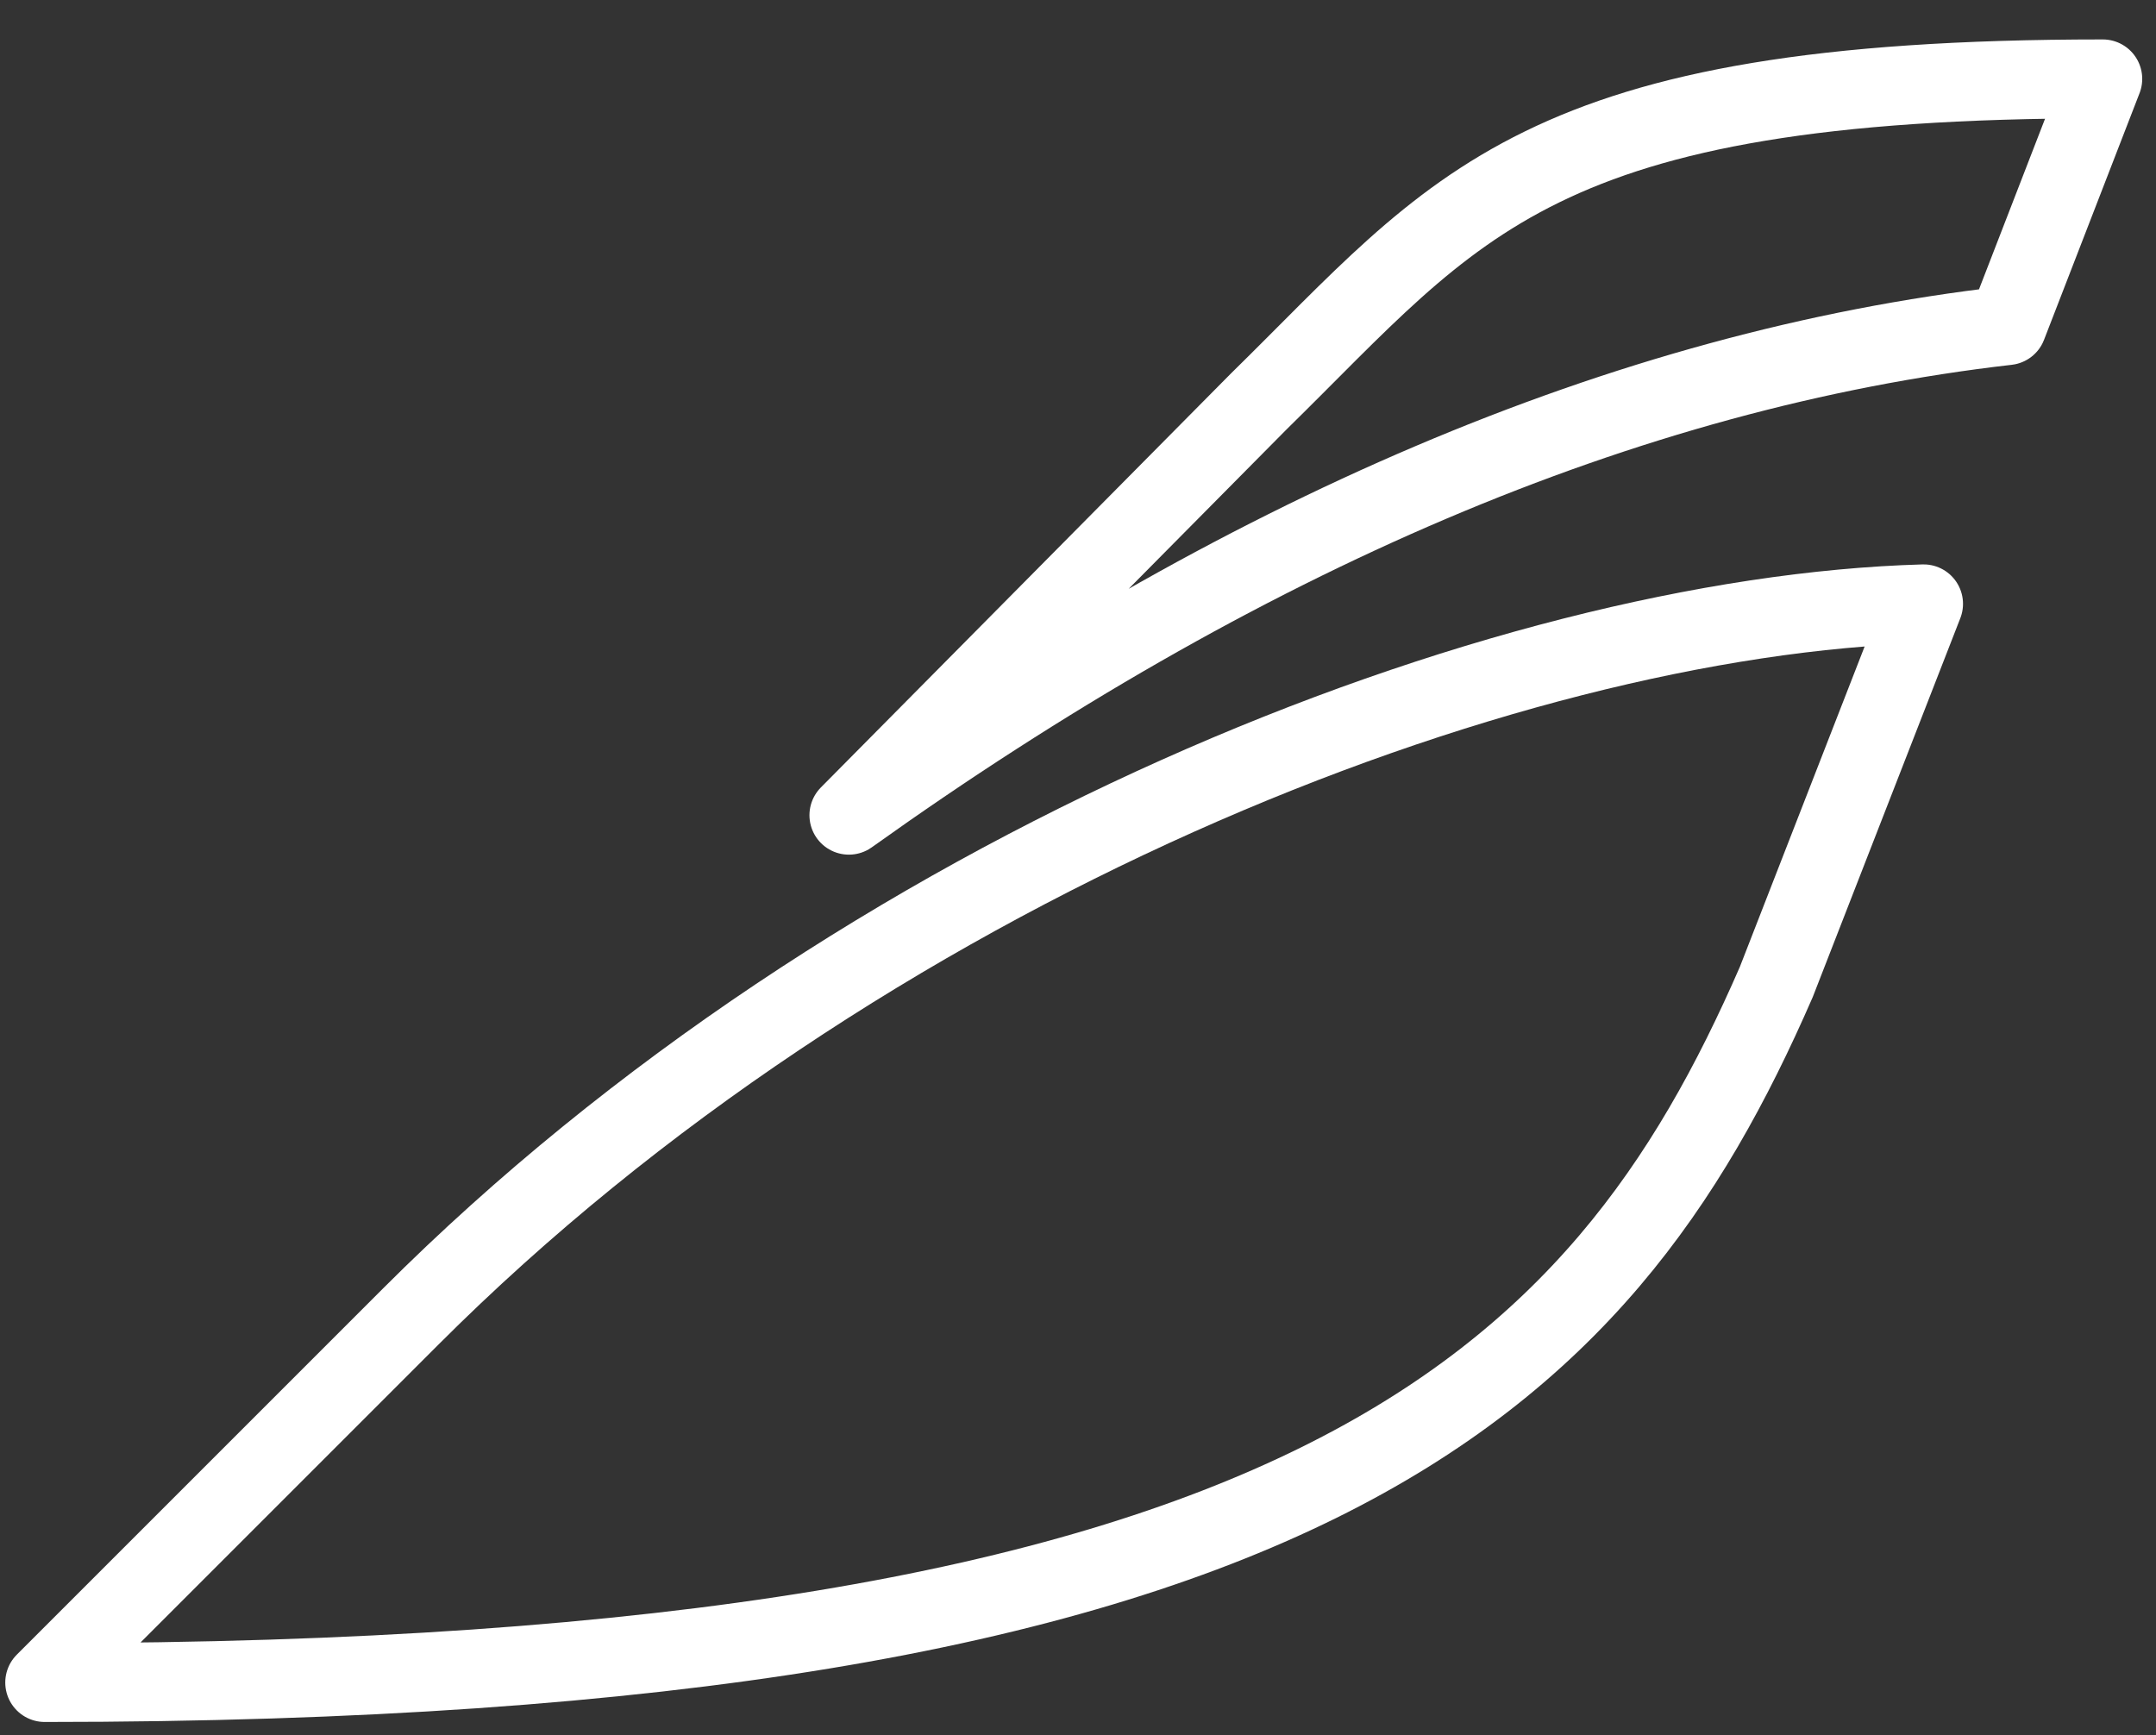
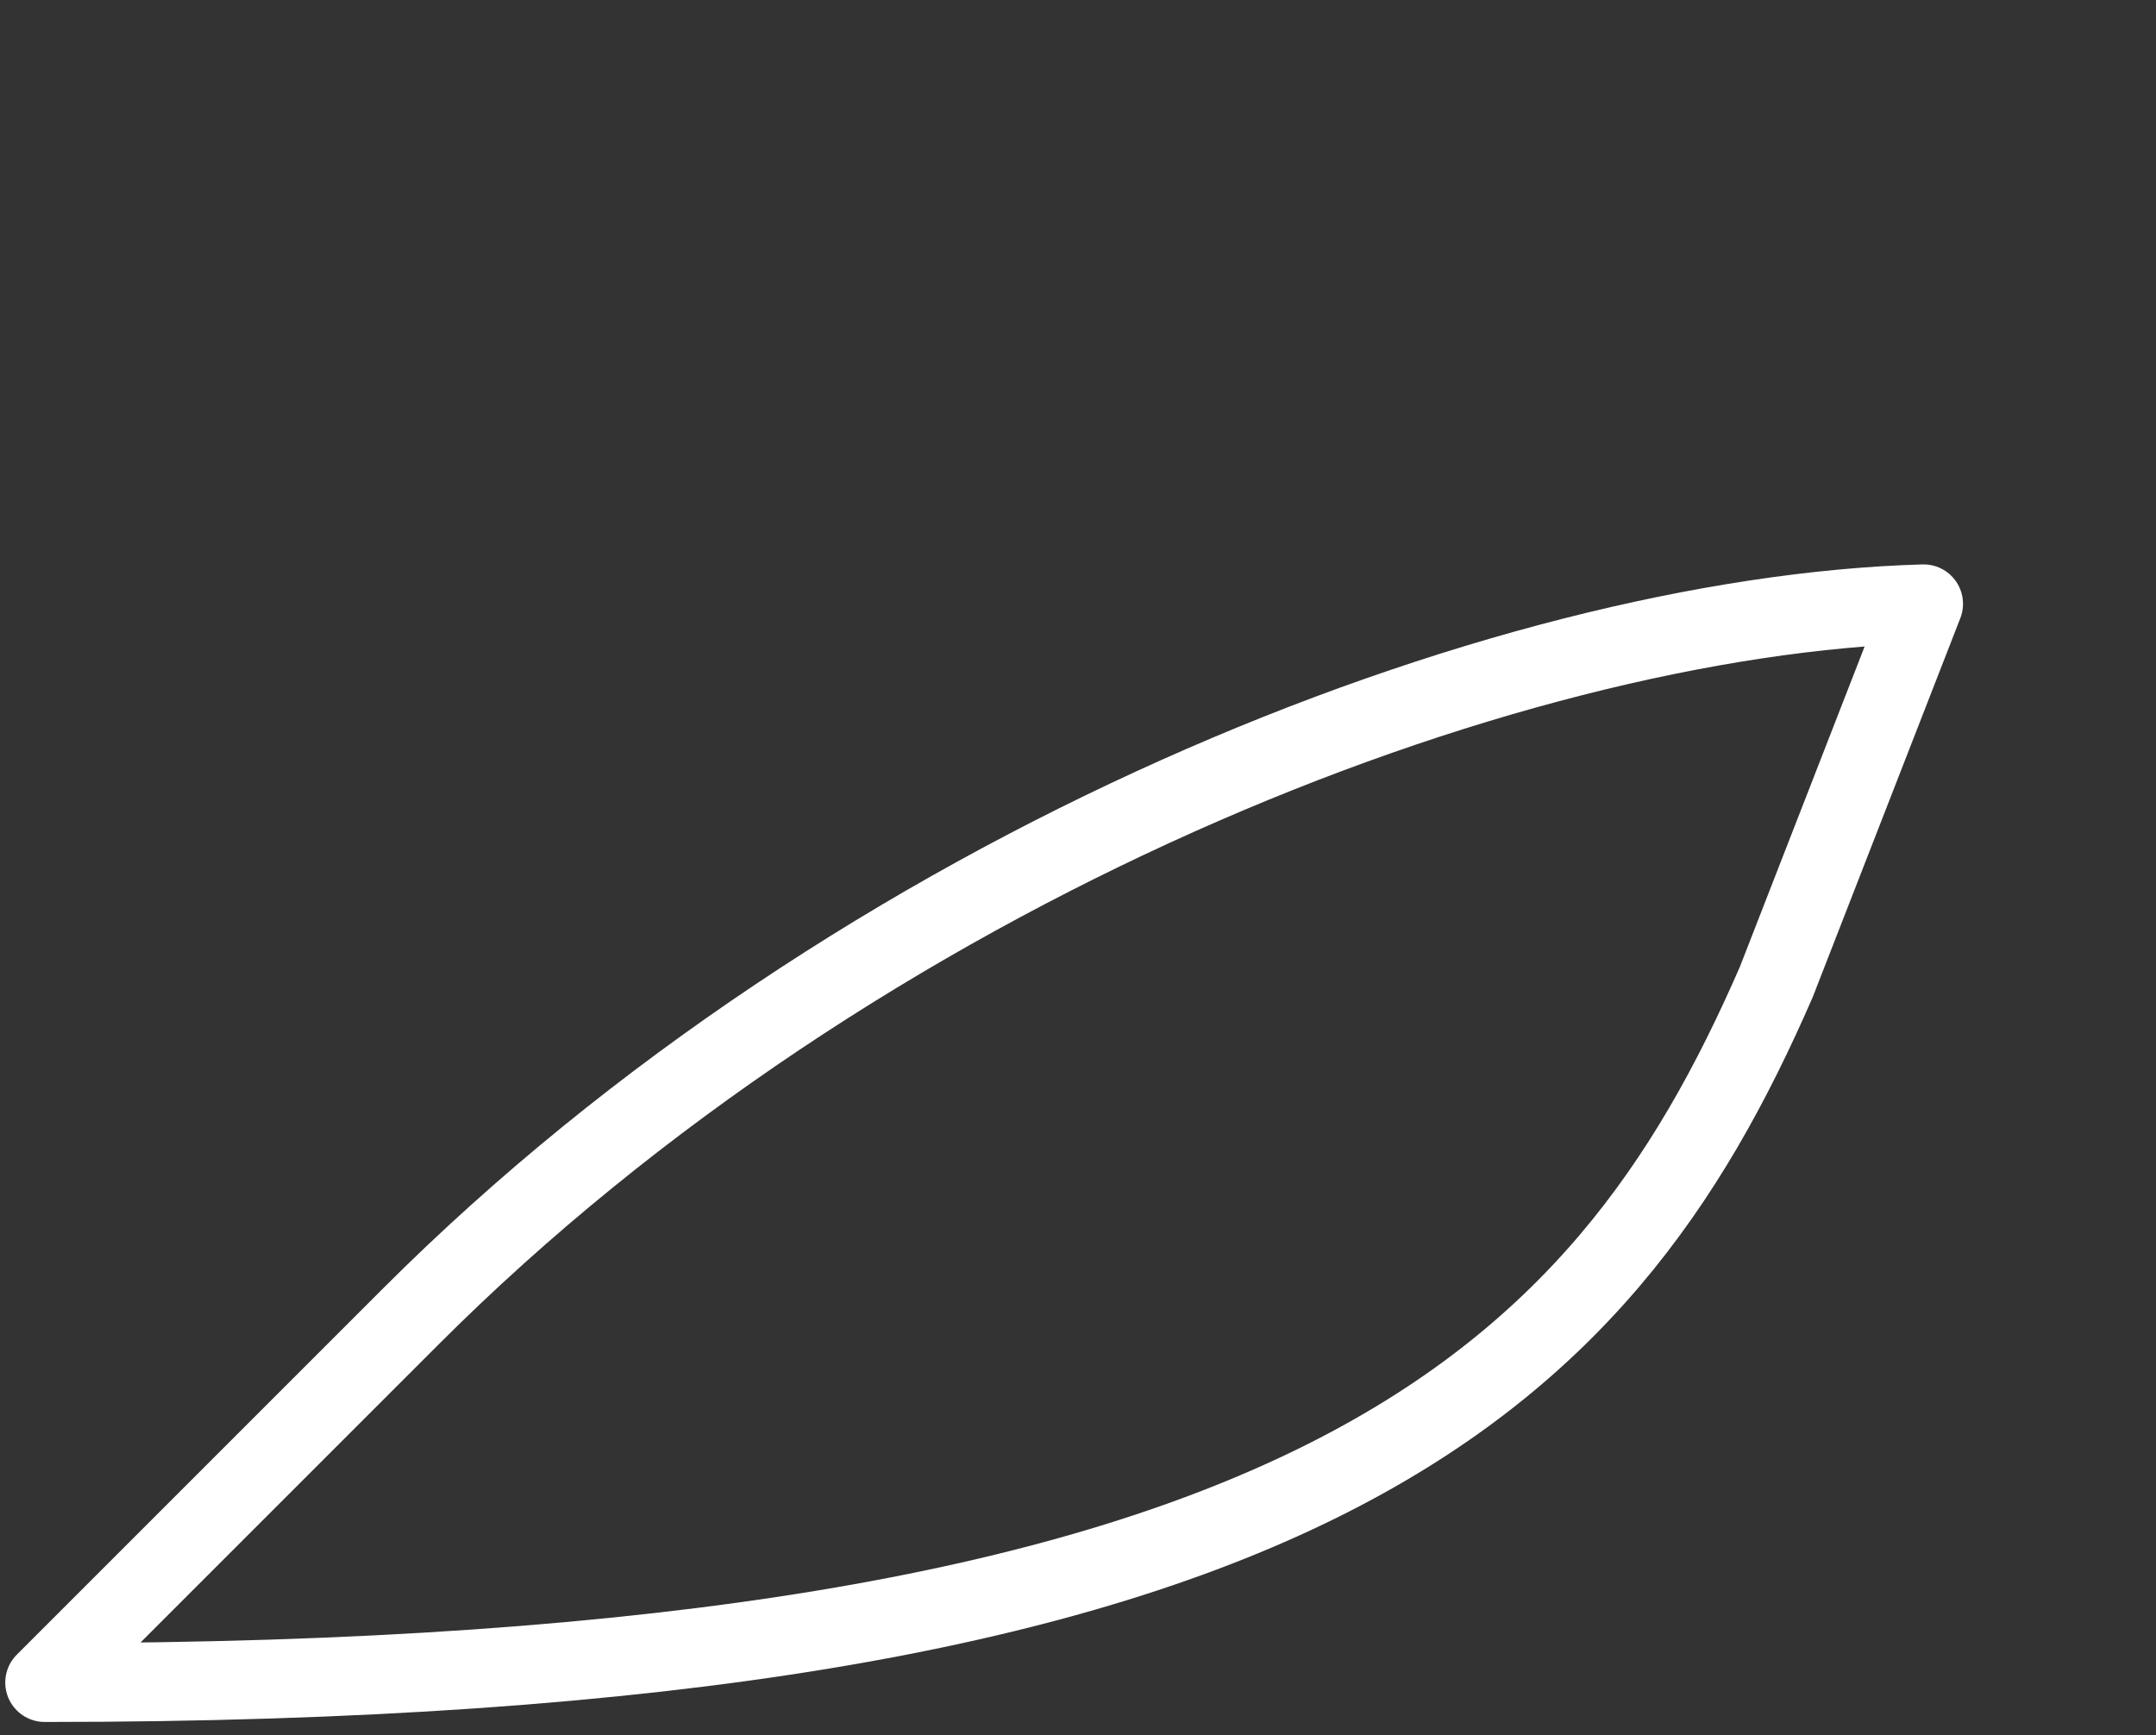
<svg xmlns="http://www.w3.org/2000/svg" width="41" height="33" viewBox="0 0 41 33" fill="none">
  <rect x="0" y="0" width="41" height="33" fill="#333333" stroke="none" />
  <path d="M7.814 25.035C16.368 16.48 28.556 11.711 36.58 11.484L33.779 18.676C30.448 26.321 24.846 31.999 0.85 31.999L7.814 25.035Z" stroke="white" stroke-width="1.5" stroke-linejoin="round" />
-   <path d="M16.143 15.504L23.94 7.632C27.725 3.922 29.163 1.5 39.988 1.5L38.171 6.193C30.904 7.026 23.561 10.205 16.143 15.504Z" stroke="white" stroke-width="1.5" stroke-linejoin="round" />
</svg>